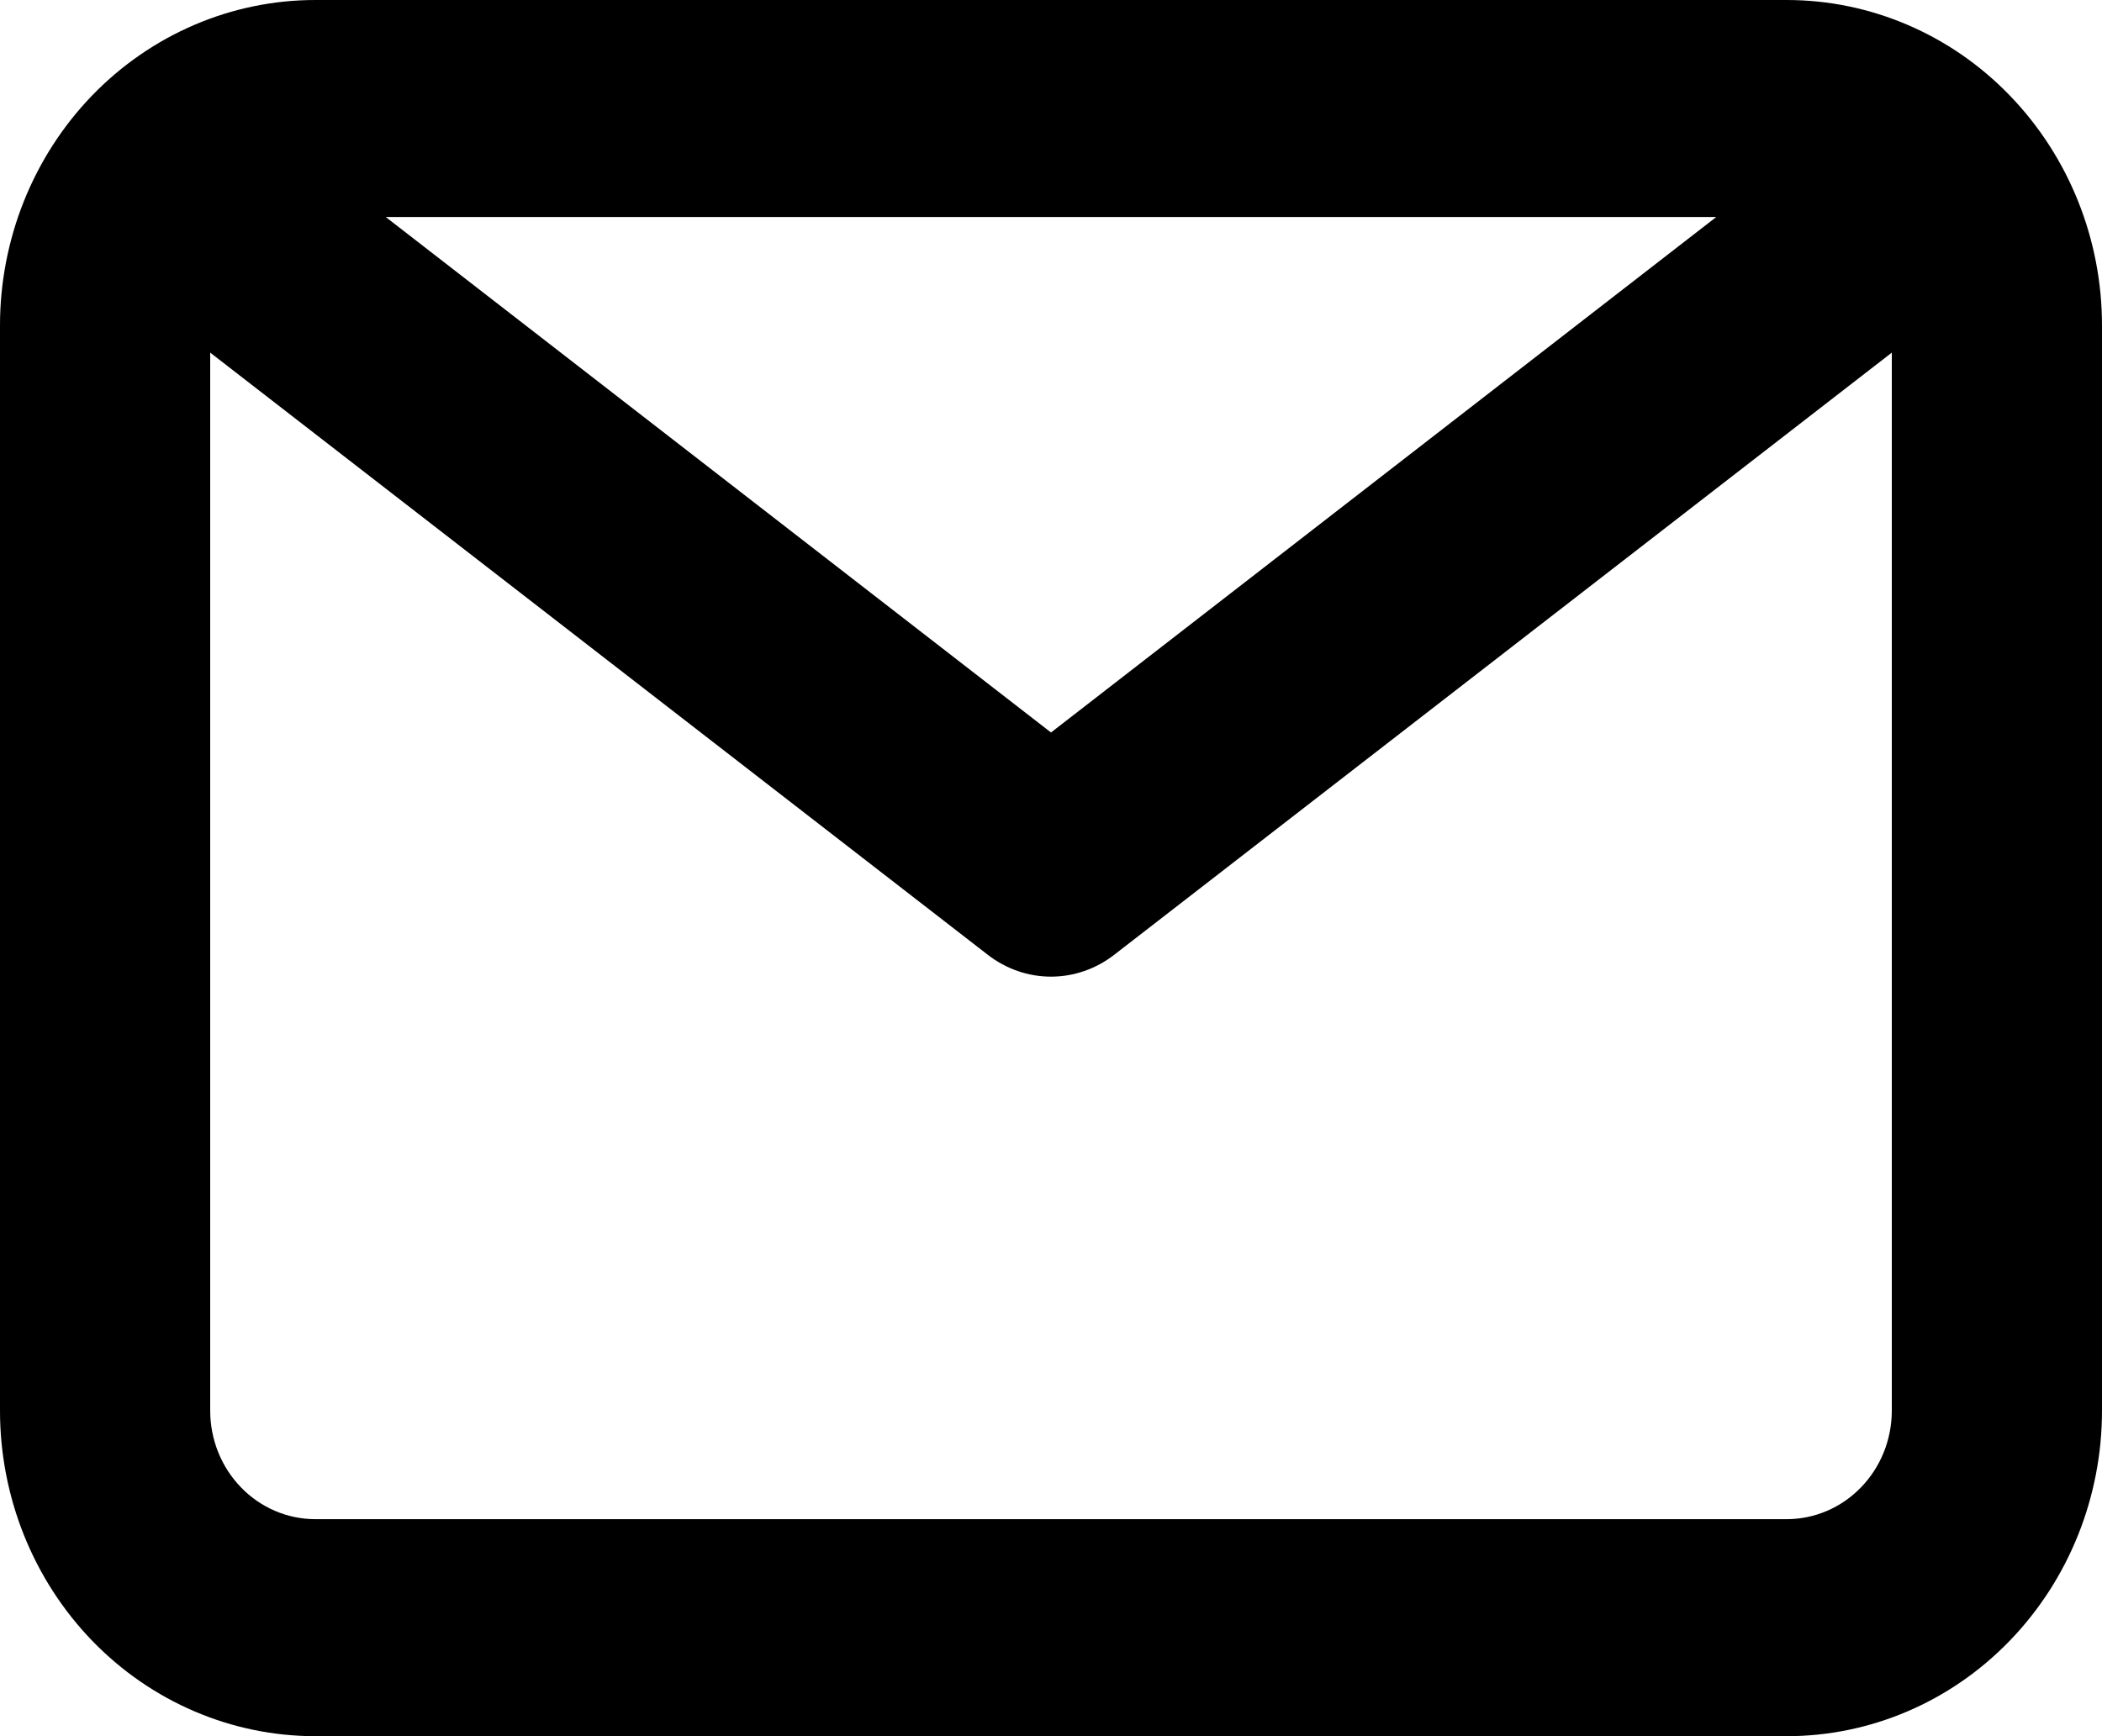
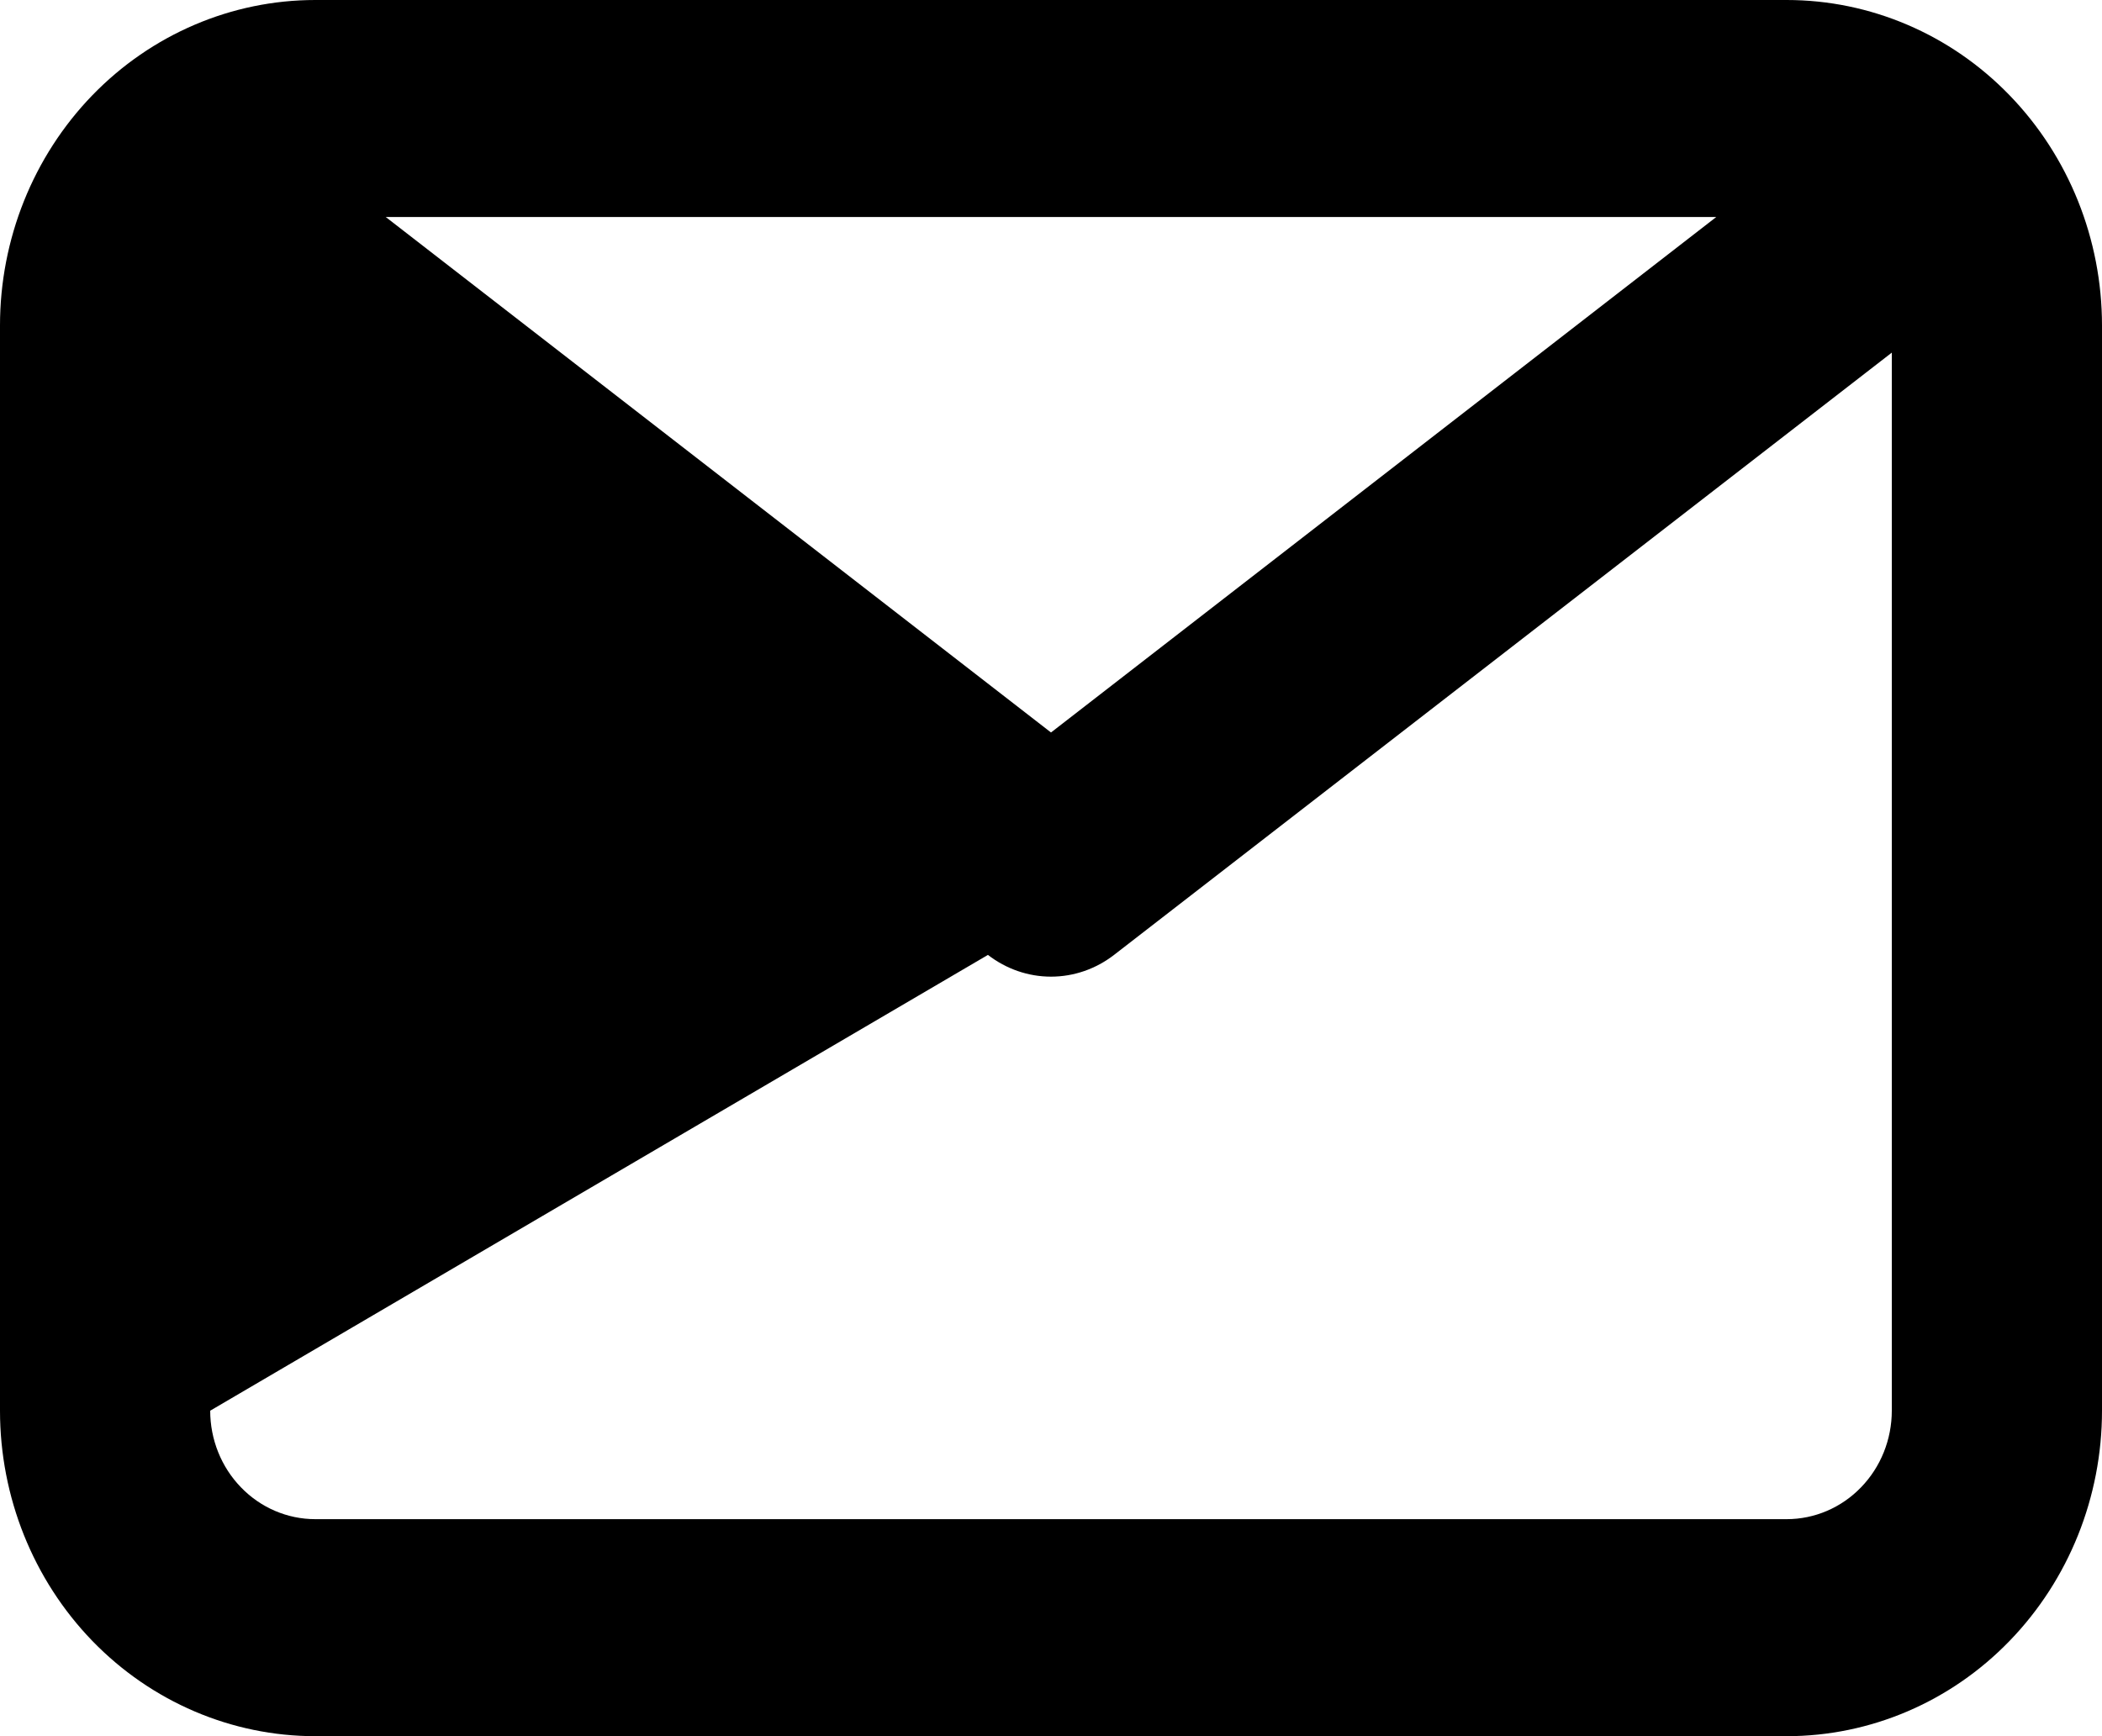
<svg xmlns="http://www.w3.org/2000/svg" width="23" height="19" viewBox="0 0 23 19" fill="none">
-   <path d="M19.55 0H3.45C2.535 0 1.657 0.375 1.01 1.043C0.363 1.712 0 2.618 0 3.562V15.438C0 16.382 0.363 17.288 1.01 17.957C1.657 18.625 2.535 19 3.45 19H19.55C20.465 19 21.343 18.625 21.989 17.957C22.637 17.288 23 16.382 23 15.438V3.562C23 2.618 22.637 1.712 21.989 1.043C21.343 0.375 20.465 0 19.55 0ZM18.779 2.375L11.5 8.016L4.221 2.375H18.779ZM19.55 16.625H3.45C3.145 16.625 2.852 16.5 2.637 16.277C2.421 16.055 2.3 15.752 2.3 15.438V3.859L10.81 10.45C11.009 10.604 11.251 10.688 11.5 10.688C11.749 10.688 11.991 10.604 12.19 10.45L20.7 3.859V15.438C20.7 15.752 20.579 16.055 20.363 16.277C20.148 16.5 19.855 16.625 19.55 16.625Z" fill="black" />
+   <path d="M19.55 0H3.45C2.535 0 1.657 0.375 1.01 1.043C0.363 1.712 0 2.618 0 3.562V15.438C0 16.382 0.363 17.288 1.01 17.957C1.657 18.625 2.535 19 3.45 19H19.55C20.465 19 21.343 18.625 21.989 17.957C22.637 17.288 23 16.382 23 15.438V3.562C23 2.618 22.637 1.712 21.989 1.043C21.343 0.375 20.465 0 19.55 0ZM18.779 2.375L11.5 8.016L4.221 2.375H18.779ZM19.55 16.625H3.45C3.145 16.625 2.852 16.5 2.637 16.277C2.421 16.055 2.3 15.752 2.3 15.438L10.81 10.45C11.009 10.604 11.251 10.688 11.5 10.688C11.749 10.688 11.991 10.604 12.19 10.45L20.7 3.859V15.438C20.7 15.752 20.579 16.055 20.363 16.277C20.148 16.5 19.855 16.625 19.55 16.625Z" fill="black" />
</svg>